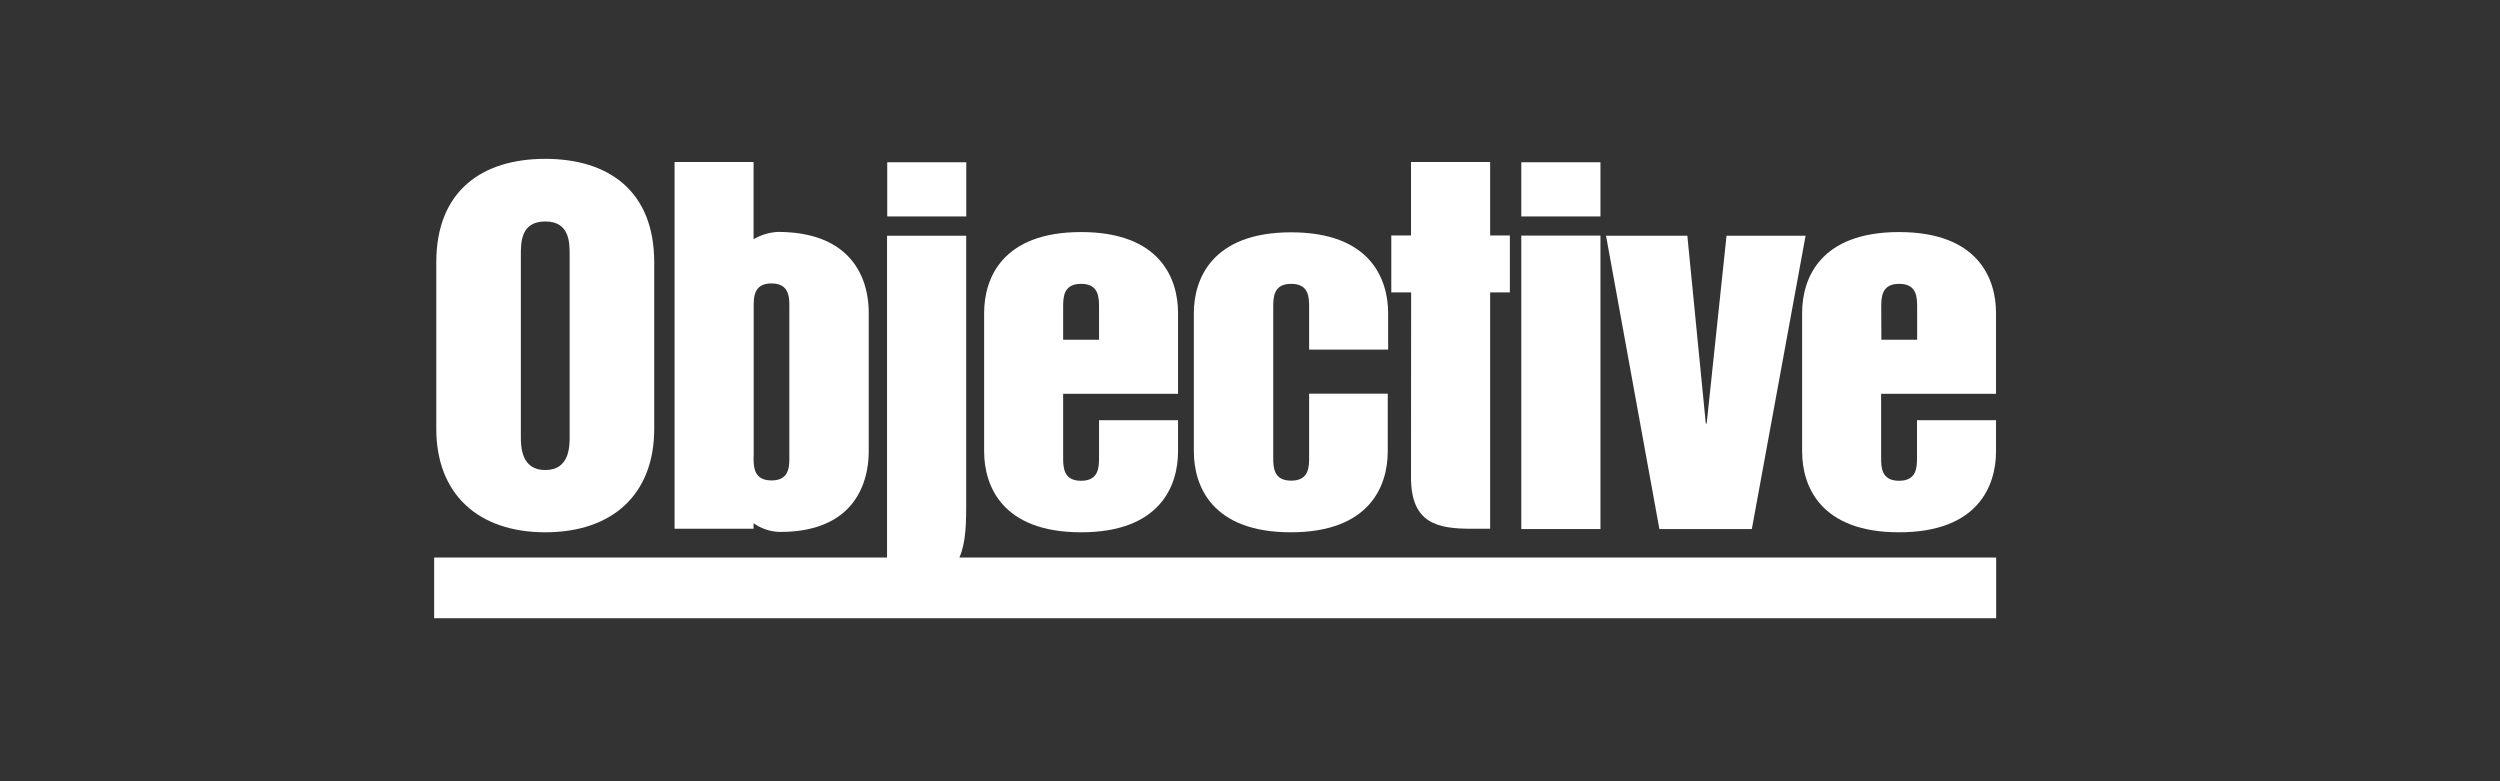
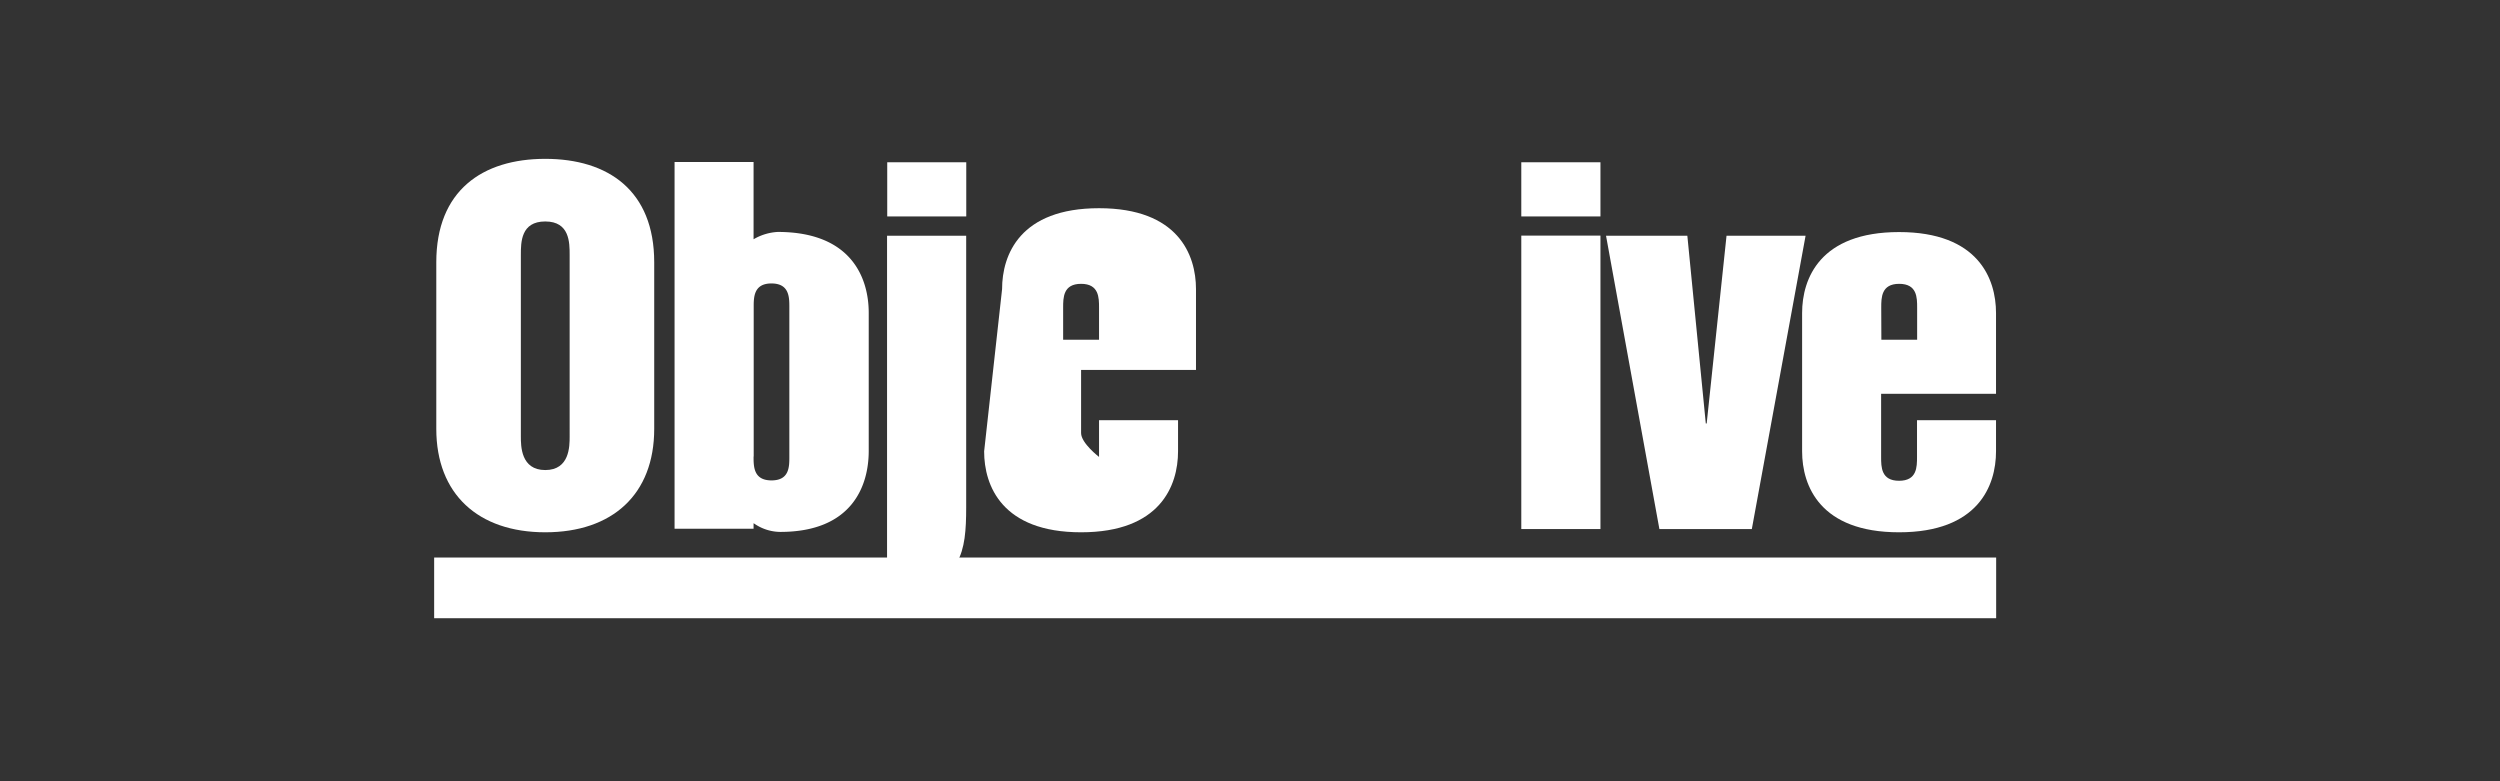
<svg xmlns="http://www.w3.org/2000/svg" viewBox="0 0 160 50">
  <rect x="0" y="0" width="160" height="50" fill="#333333" stroke="none" />
  <defs>
    <clipPath id="clip-path">
      <rect class="cls-1" width="123.52" height="40" style="fill: none;" />
    </clipPath>
  </defs>
  <rect class="cls-2" y="35.682" width="99.968" height="3.884" x="27.786" style="fill: rgb(255, 255, 255);" />
  <g class="cls-3" transform="matrix(0.809, 0, 0, 0.808, 27.866, 10.166)" style="clip-path: url(#clip-path);">
-     <path d="M60,23.17c0,2.73,1.42,6.41,7.67,6.41s7.67-3.68,7.67-6.41V18.6H69.12v5c0,.8,0,1.89-1.42,1.89s-1.42-1.09-1.42-1.89V11.79c0-.8,0-1.89,1.42-1.89s1.42,1.09,1.42,1.89v3.32h6.25V12.23c0-2.73-1.42-6.41-7.67-6.41S60,9.5,60,12.23Z" style="fill: rgb(255, 255, 255);" />
-     <path d="M77.18,25.23c0,3.64,2.08,4.07,4.77,4.07h1.49V10.58H85V6.07H83.44V.25H77.18V6.07H75.62v4.51h1.57Z" style="fill: rgb(255, 255, 255);" />
-   </g>
+     </g>
  <path d="M 97.363 33.859 L 102.429 33.859 L 102.429 15.079 L 97.363 15.079 L 97.363 33.859 Z M 97.363 13.852 L 102.429 13.852 L 102.429 10.385 L 97.363 10.385 L 97.363 13.852 Z" style="fill: rgb(255, 255, 255);" />
  <polygon points="106.201 33.859 112.117 33.859 115.557 15.088 110.498 15.088 109.228 27.103 109.171 27.103 107.99 15.088 102.786 15.088 106.201 33.859" style="fill: rgb(255, 255, 255);" />
  <g class="cls-3" transform="matrix(0.809, 0, 0, 0.808, 27.866, 10.166)" style="clip-path: url(#clip-path);">
-     <path d="M49.66,11.79c0-.8,0-1.89,1.42-1.89S52.5,11,52.5,11.79v2.54H49.66ZM43.41,23.17c0,2.73,1.42,6.41,7.67,6.41s7.67-3.68,7.67-6.41V20.7H52.5v2.91c0,.8,0,1.89-1.42,1.89s-1.42-1.09-1.42-1.89v-5h9.09v-6.4c0-2.73-1.42-6.41-7.67-6.41s-7.67,3.68-7.67,6.41Z" style="fill: rgb(255, 255, 255);" />
+     <path d="M49.66,11.79c0-.8,0-1.89,1.42-1.89S52.5,11,52.5,11.79v2.54H49.66ZM43.41,23.17c0,2.73,1.42,6.41,7.67,6.41s7.67-3.68,7.67-6.41V20.7H52.5v2.91s-1.42-1.09-1.42-1.89v-5h9.09v-6.4c0-2.73-1.42-6.41-7.67-6.41s-7.67,3.68-7.67,6.41Z" style="fill: rgb(255, 255, 255);" />
    <path d="M114.38,11.79c0-.8,0-1.89,1.42-1.89s1.42,1.09,1.42,1.89v2.54h-2.83Zm-6.26,11.38c0,2.73,1.42,6.41,7.67,6.41s7.67-3.68,7.67-6.41V20.7h-6.25v2.91c0,.8,0,1.89-1.42,1.89s-1.42-1.09-1.42-1.89v-5h9.09v-6.4c0-2.73-1.42-6.41-7.67-6.41s-7.67,3.68-7.67,6.41Z" style="fill: rgb(255, 255, 255);" />
    <path d="M.07,21.39c0,5.16,3.31,8.19,8.62,8.19s8.62-3,8.62-8.19V8.19C17.31,2.52,13.67,0,8.69,0S.07,2.52.07,8.19ZM6.76,7.61c0-1,0-2.65,1.93-2.65s1.93,1.67,1.93,2.65V22c0,.76,0,2.65-1.93,2.65S6.76,22.74,6.76,22Z" style="fill: rgb(255, 255, 255);" />
    <path d="M25.17,28.87v.43H18.92V.25h6.25V6.37a4.22,4.22,0,0,1,1.91-.58c5.86,0,7.2,3.68,7.2,6.41V23.14c0,2.73-1.29,6.41-7,6.41a3.68,3.68,0,0,1-2.09-.68Zm0-5.29c0,.8,0,1.89,1.42,1.89S28,24.38,28,23.58V11.76c0-.8,0-1.89-1.42-1.89S25.18,11,25.18,11.76V23.58Z" style="fill: rgb(255, 255, 255);" />
    <path d="M35.73,33.71l1.48,0c4.4,0,4.78-2.6,4.78-6.09V6.09H35.73Z" style="fill: rgb(255, 255, 255);" />
  </g>
  <rect x="56.783" y="10.385" width="5.058" height="3.467" style="fill: rgb(255, 255, 255);" />
</svg>